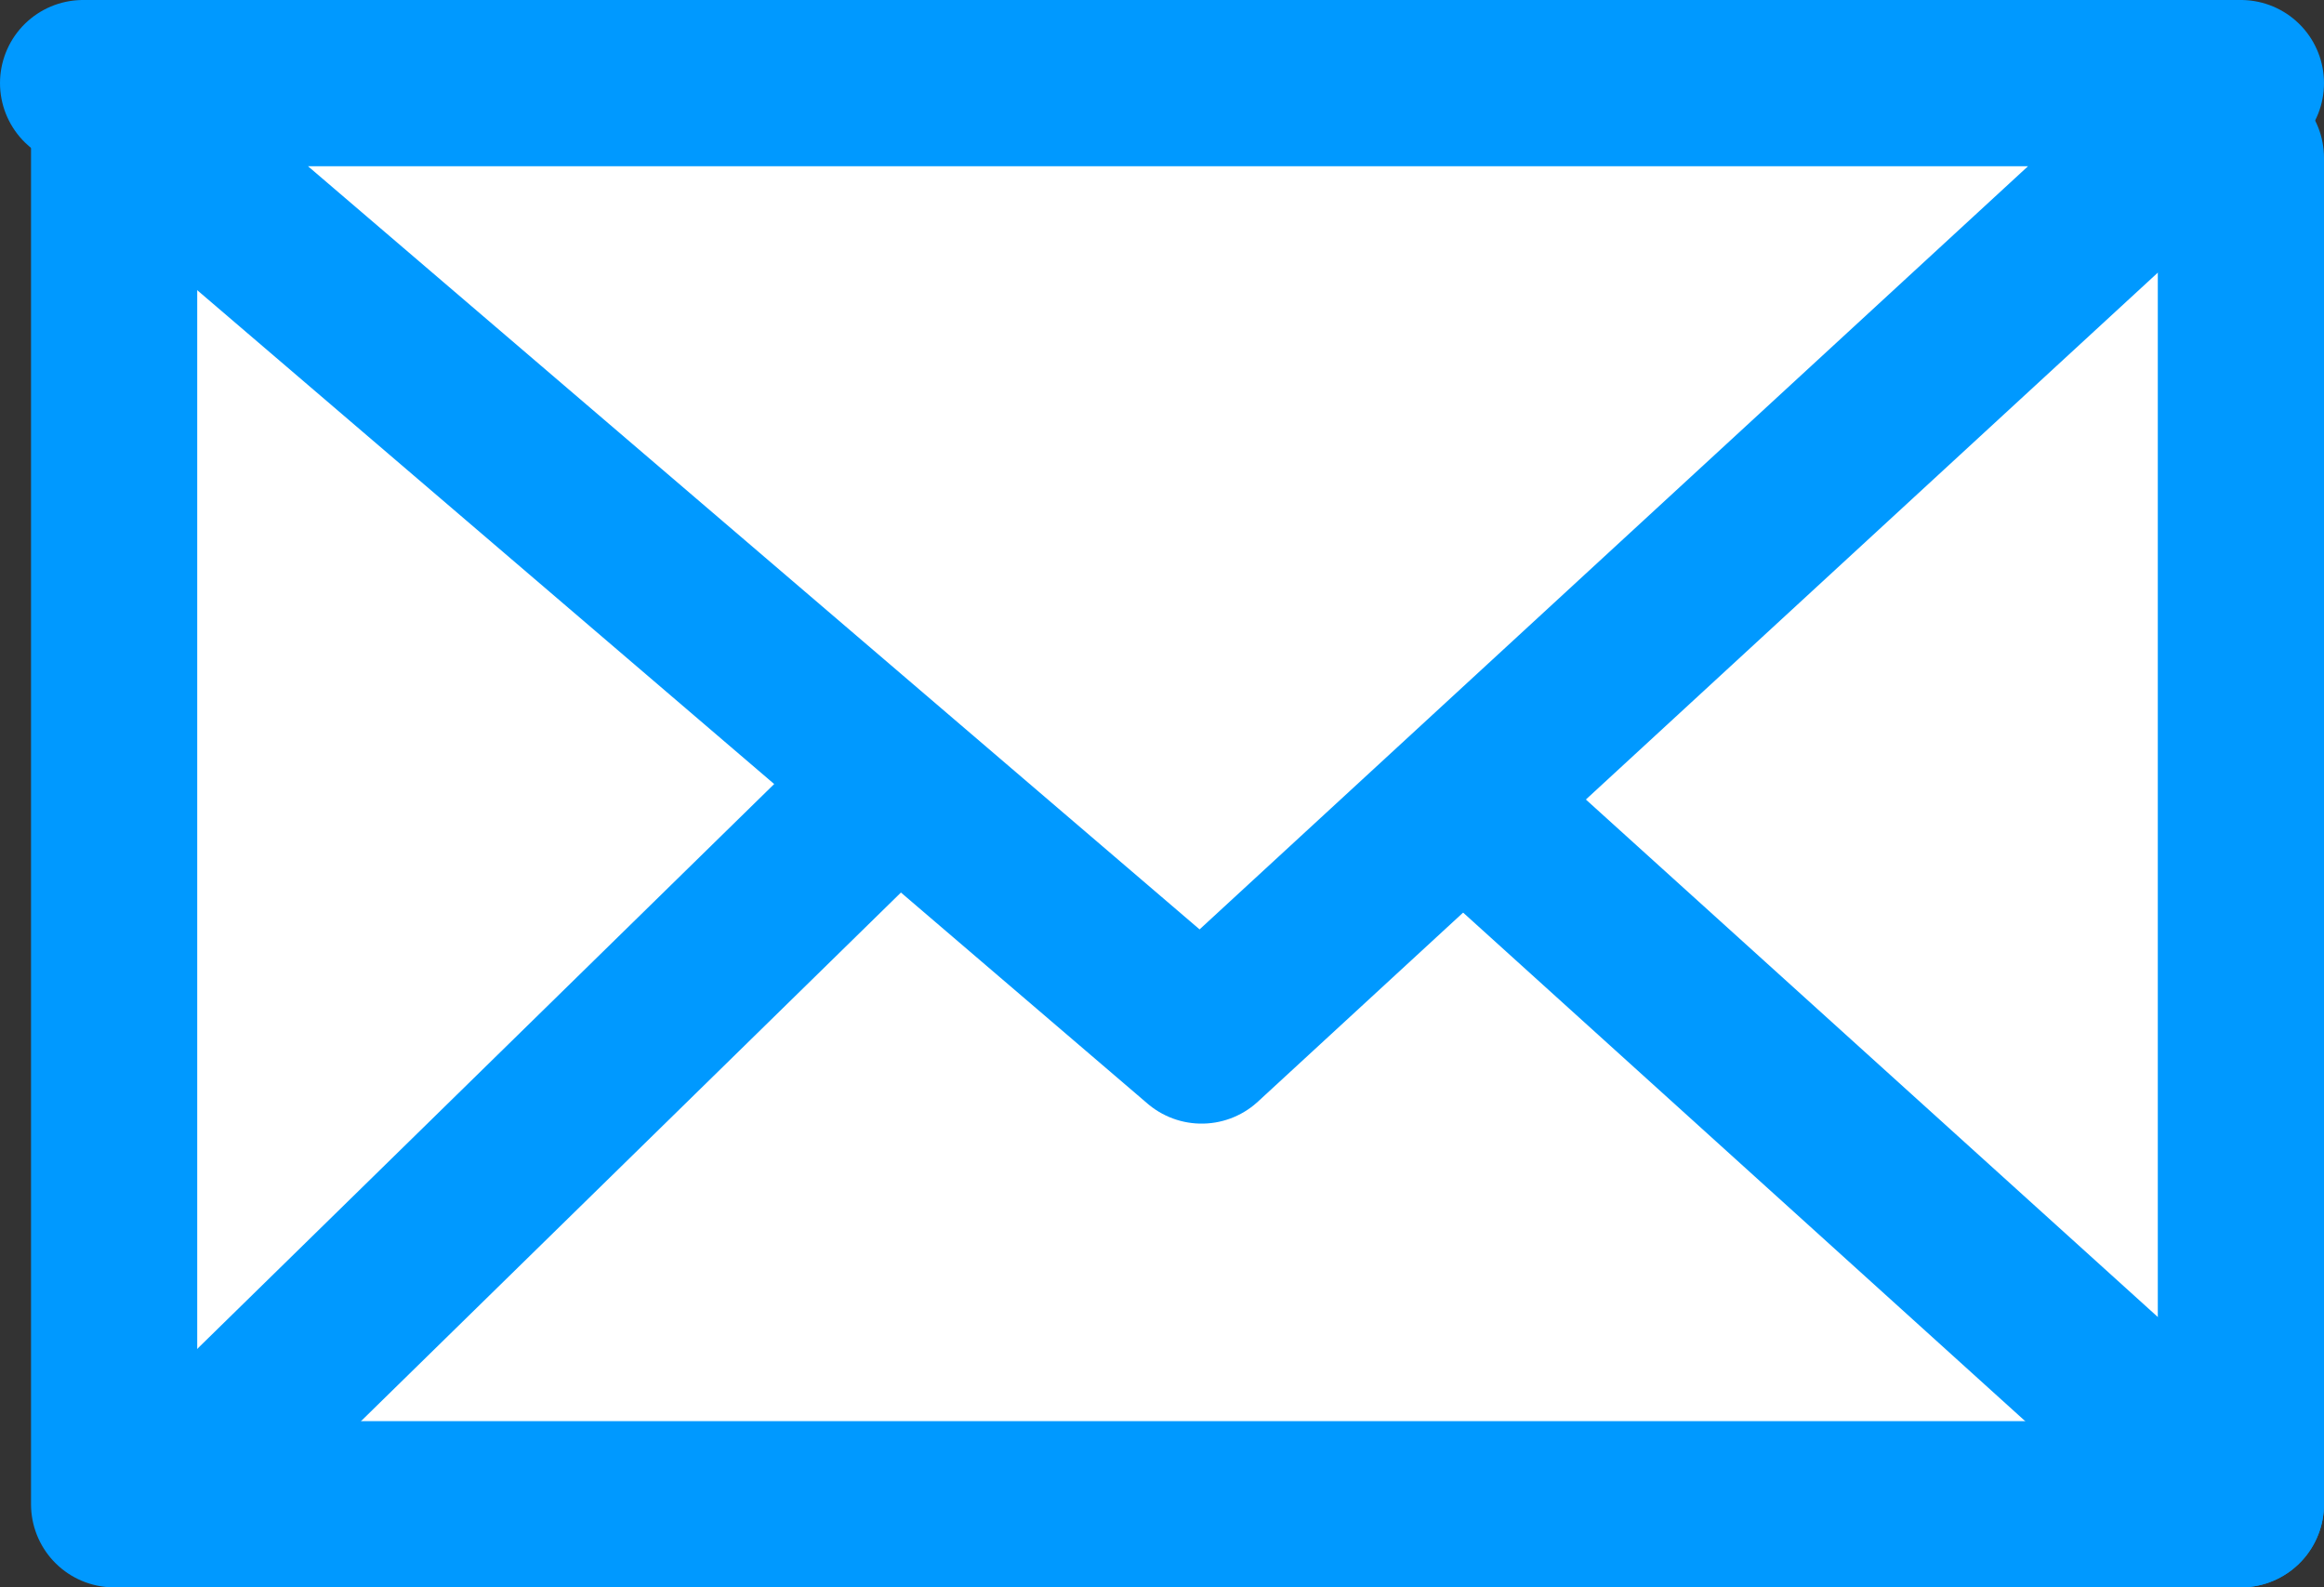
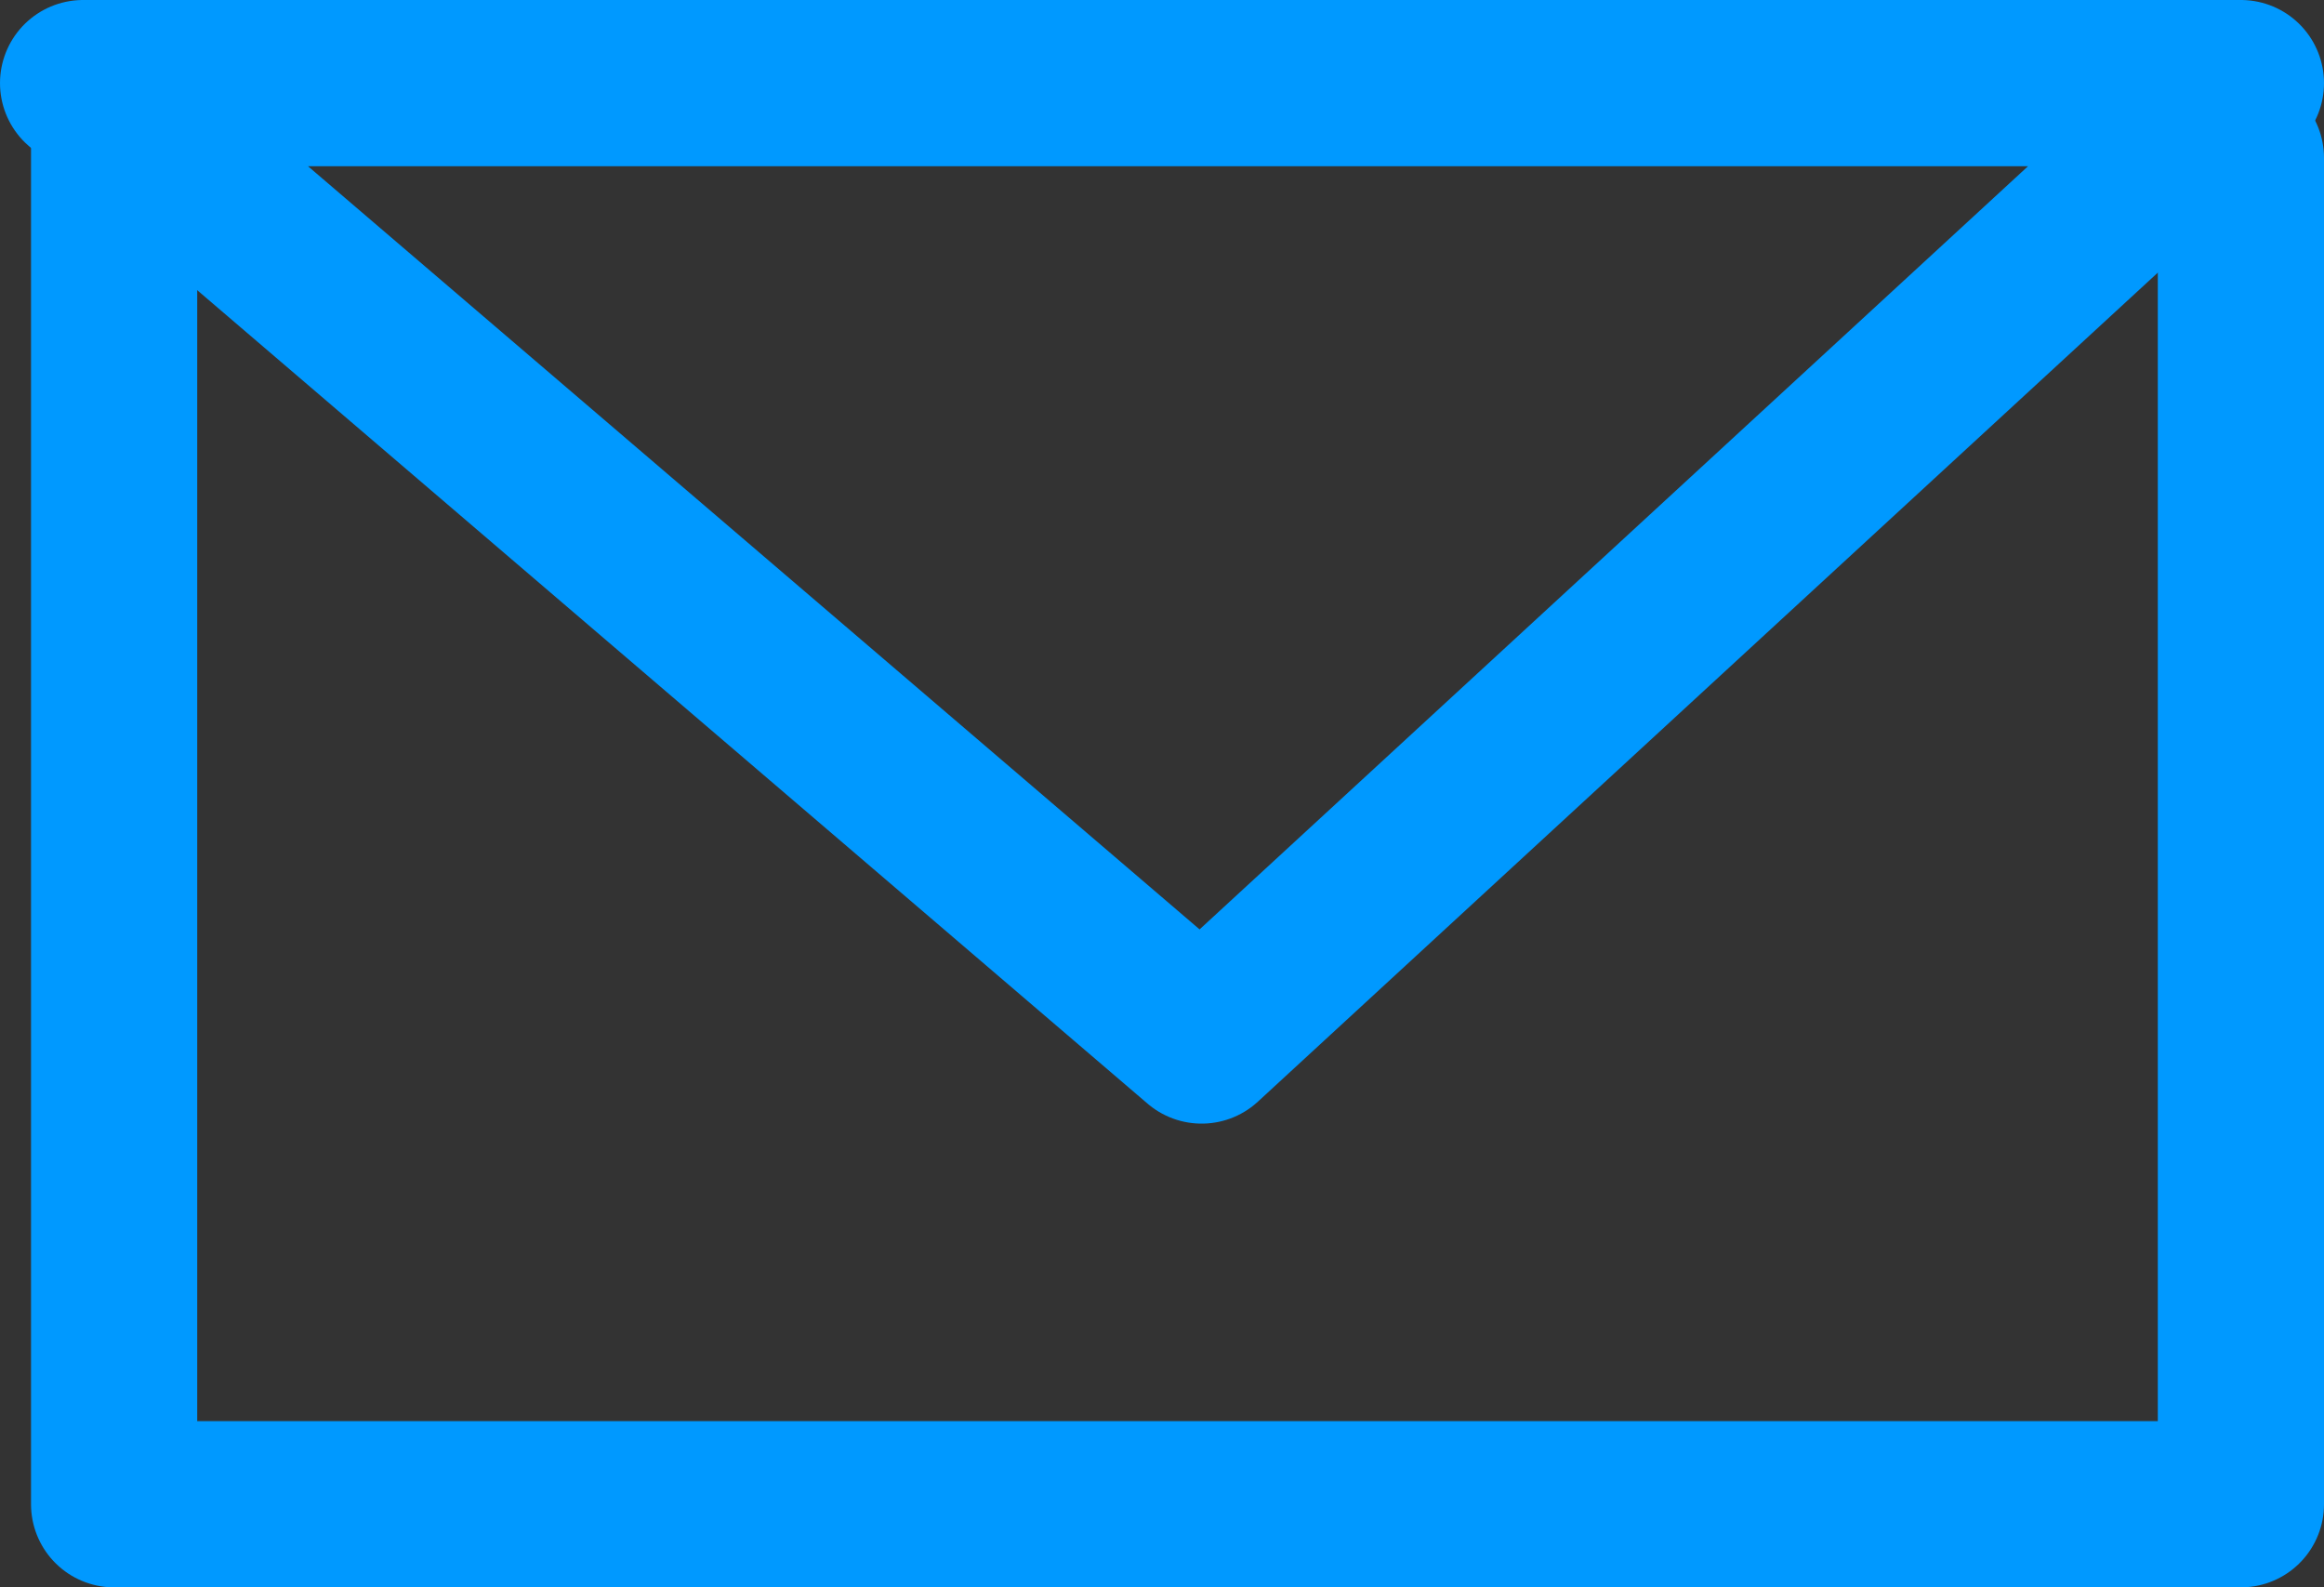
<svg xmlns="http://www.w3.org/2000/svg" width="41.95" height="28.65" viewBox="0 0 41.95 28.65">
  <rect x="0" y="0" width="41.95" height="28.65" fill="#333333" stroke="none" />
  <defs>
    <style>
      .cls-1 {
        fill: #fff;
      }

      .cls-2, .cls-3 {
        fill: none;
        stroke: #09f;
        stroke-linecap: round;
        stroke-linejoin: round;
        stroke-width: 3px;
      }

      .cls-2 {
        fill-rule: evenodd;
      }
    </style>
  </defs>
  <g id="レイヤー_2" data-name="レイヤー 2">
    <g id="レイヤー_1-2" data-name="レイヤー 1">
      <g>
-         <rect class="cls-1" x="2.45" y="1.5" width="38.95" height="26.6" />
        <g>
          <polygon class="cls-2" points="21.69 18.78 1.5 1.5 20.3 1.5 40.45 1.5 21.69 18.78" />
          <polyline class="cls-2" points="2.06 1.5 2.06 27.15 40.45 27.15 40.45 2.85" />
-           <line class="cls-3" x1="16.13" y1="14.14" x2="2.84" y2="27.15" />
-           <line class="cls-3" x1="27.02" y1="15" x2="40.45" y2="27.15" />
        </g>
      </g>
    </g>
  </g>
</svg>